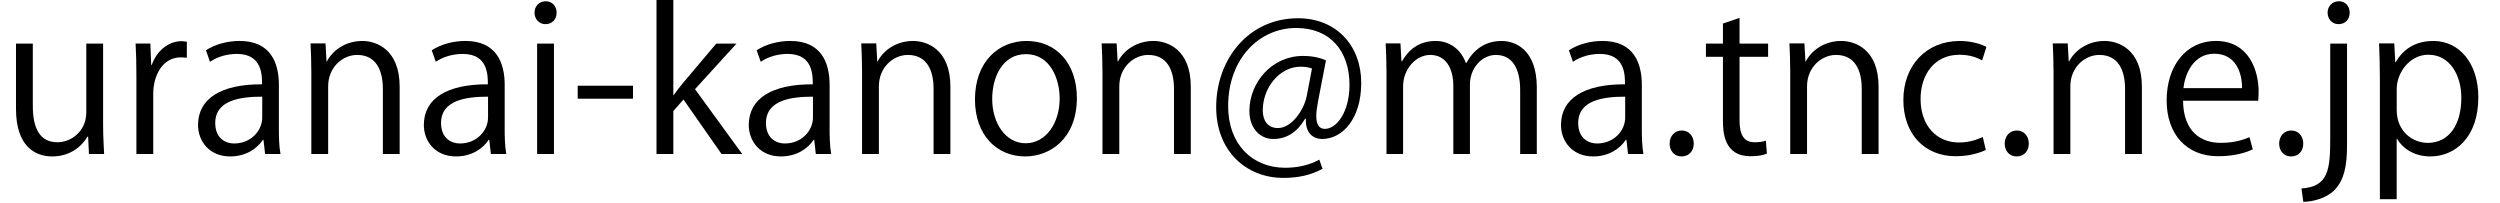
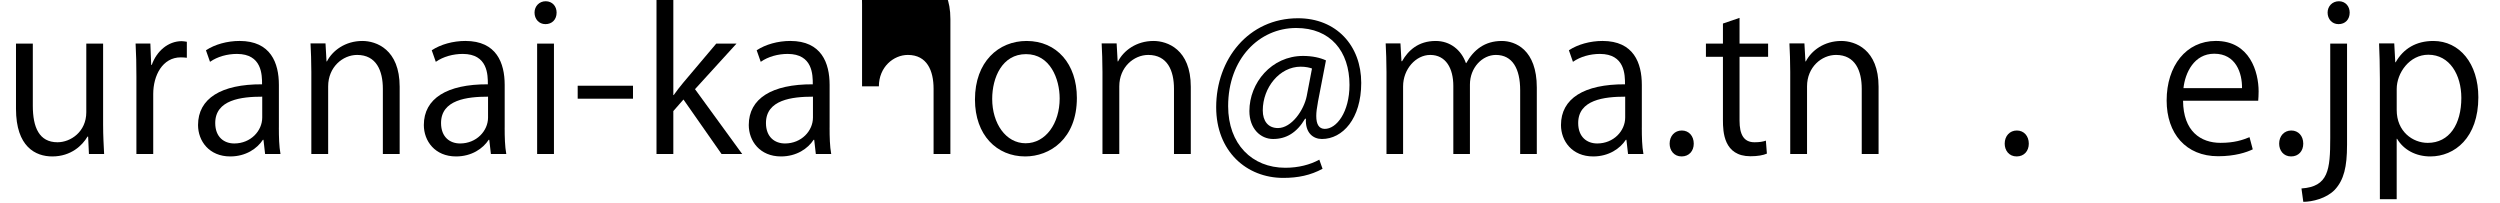
<svg xmlns="http://www.w3.org/2000/svg" id="_レイヤー_1" data-name="レイヤー 1" viewBox="0 0 148 12">
  <path d="M6.104,7.378c0,.672.036,1.235.06,1.739h-.899l-.048-1.031h-.036c-.3.516-.972,1.175-2.087,1.175-.983,0-2.147-.564-2.147-2.818v-3.862h.996v3.682c0,1.271.372,2.159,1.463,2.159.779,0,1.703-.624,1.703-1.775V2.581h.995v4.797Z" style="fill: #000; stroke-width: 0px;" />
  <path d="M11.062,3.42c-.108-.012-.216-.024-.36-.024-1.079,0-1.631,1.067-1.631,2.17v3.55h-.996v-4.582c0-.695-.012-1.331-.048-1.955h.875l.048,1.26h.036c.288-.816.971-1.403,1.775-1.403.108,0,.192.024.3.036v.948Z" style="fill: #000; stroke-width: 0px;" />
  <path d="M16.509,7.558c0,.54.012,1.104.096,1.559h-.911l-.096-.839h-.036c-.336.516-1.008.983-1.931.983-1.248,0-1.907-.912-1.907-1.859,0-1.571,1.367-2.423,3.79-2.411,0-.552,0-1.799-1.487-1.799-.564,0-1.151.156-1.595.468l-.24-.684c.528-.348,1.259-.552,1.991-.552,1.847,0,2.327,1.307,2.327,2.603v2.531ZM15.525,5.723c-1.235,0-2.783.18-2.783,1.559,0,.839.528,1.211,1.127,1.211.972,0,1.655-.744,1.655-1.535v-1.235Z" style="fill: #000; stroke-width: 0px;" />
  <path d="M23.66,9.117h-.995v-3.862c0-1.067-.384-2.003-1.523-2.003-.852,0-1.715.72-1.715,1.859v4.006h-.996v-4.857c0-.671-.024-1.163-.048-1.691h.887l.06,1.067h.024c.324-.636,1.08-1.211,2.099-1.211.815,0,2.207.492,2.207,2.71v3.982Z" style="fill: #000; stroke-width: 0px;" />
  <path d="M29.876,7.558c0,.54.012,1.104.096,1.559h-.911l-.096-.839h-.036c-.335.516-1.007.983-1.931.983-1.248,0-1.907-.912-1.907-1.859,0-1.571,1.368-2.423,3.79-2.411,0-.552,0-1.799-1.487-1.799-.563,0-1.151.156-1.595.468l-.24-.684c.528-.348,1.26-.552,1.991-.552,1.847,0,2.327,1.307,2.327,2.603v2.531ZM28.893,5.723c-1.235,0-2.783.18-2.783,1.559,0,.839.528,1.211,1.127,1.211.972,0,1.655-.744,1.655-1.535v-1.235Z" style="fill: #000; stroke-width: 0px;" />
  <path d="M32.291,1.429c-.384,0-.647-.3-.647-.684,0-.372.276-.671.66-.671.396,0,.647.3.647.671,0,.42-.276.684-.66.684ZM32.794,9.117h-.996V2.581h.996v6.537Z" style="fill: #000; stroke-width: 0px;" />
  <path d="M34.199,5.075h3.274v.768h-3.274v-.768Z" style="fill: #000; stroke-width: 0px;" />
  <path d="M43.939,9.117h-1.223l-2.255-3.226-.6.684v2.542h-.996V-.478h.996v6.104h.024c.156-.228.384-.516.563-.731l1.955-2.315h1.199l-2.458,2.699,2.794,3.838Z" style="fill: #000; stroke-width: 0px;" />
  <path d="M49.112,7.558c0,.54.012,1.104.096,1.559h-.911l-.096-.839h-.036c-.335.516-1.007.983-1.931.983-1.248,0-1.907-.912-1.907-1.859,0-1.571,1.368-2.423,3.79-2.411,0-.552,0-1.799-1.487-1.799-.563,0-1.151.156-1.595.468l-.24-.684c.528-.348,1.26-.552,1.991-.552,1.847,0,2.327,1.307,2.327,2.603v2.531ZM48.128,5.723c-1.235,0-2.783.18-2.783,1.559,0,.839.528,1.211,1.127,1.211.972,0,1.655-.744,1.655-1.535v-1.235Z" style="fill: #000; stroke-width: 0px;" />
-   <path d="M56.263,9.117h-.995v-3.862c0-1.067-.384-2.003-1.523-2.003-.852,0-1.715.72-1.715,1.859v4.006h-.996v-4.857c0-.671-.024-1.163-.048-1.691h.888l.06,1.067h.024c.324-.636,1.08-1.211,2.099-1.211.815,0,2.207.492,2.207,2.71v3.982Z" style="fill: #000; stroke-width: 0px;" />
+   <path d="M56.263,9.117h-.995v-3.862c0-1.067-.384-2.003-1.523-2.003-.852,0-1.715.72-1.715,1.859h-.996v-4.857c0-.671-.024-1.163-.048-1.691h.888l.06,1.067h.024c.324-.636,1.08-1.211,2.099-1.211.815,0,2.207.492,2.207,2.71v3.982Z" style="fill: #000; stroke-width: 0px;" />
  <path d="M63.751,5.795c0,2.435-1.607,3.466-3.059,3.466-1.679,0-2.974-1.259-2.974-3.37,0-2.231,1.391-3.466,3.058-3.466,1.787,0,2.975,1.367,2.975,3.37ZM60.741,3.205c-1.415,0-2.003,1.391-2.003,2.65,0,1.451.804,2.626,1.979,2.626,1.188,0,2.015-1.175,2.015-2.65,0-1.164-.564-2.626-1.991-2.626Z" style="fill: #000; stroke-width: 0px;" />
  <path d="M70.495,9.117h-.995v-3.862c0-1.067-.384-2.003-1.523-2.003-.852,0-1.715.72-1.715,1.859v4.006h-.996v-4.857c0-.671-.024-1.163-.048-1.691h.887l.06,1.067h.024c.324-.636,1.08-1.211,2.099-1.211.815,0,2.207.492,2.207,2.71v3.982Z" style="fill: #000; stroke-width: 0px;" />
  <path d="M78.019,6.059c-.06.312-.096.587-.096.803,0,.516.168.756.492.768.708.012,1.475-.995,1.475-2.603,0-1.991-1.127-3.37-3.154-3.37-2.195,0-4.03,1.823-4.03,4.629,0,2.243,1.415,3.646,3.382,3.646.779,0,1.475-.181,2.015-.48l.192.54c-.708.384-1.451.54-2.327.54-2.171,0-3.97-1.571-3.97-4.186,0-2.831,1.907-5.265,4.845-5.265,2.267,0,3.742,1.619,3.742,3.826,0,2.123-1.104,3.322-2.327,3.322-.516,0-.996-.36-.948-1.199h-.048c-.492.828-1.116,1.199-1.895,1.199-.744,0-1.403-.611-1.403-1.655,0-1.667,1.307-3.262,3.178-3.262.552,0,1.02.108,1.355.264l-.48,2.483ZM77.671,4.056c-.132-.048-.36-.108-.672-.108-1.247,0-2.243,1.235-2.243,2.59,0,.624.312,1.043.899,1.043.804,0,1.535-1.055,1.703-1.895l.312-1.631Z" style="fill: #000; stroke-width: 0px;" />
  <path d="M90.977,9.117h-.983v-3.778c0-1.271-.456-2.087-1.439-2.087-.804,0-1.535.755-1.535,1.751v4.114h-.983v-4.03c0-1.043-.444-1.835-1.367-1.835-.852,0-1.607.839-1.607,1.859v4.006h-.983v-4.857c0-.671-.024-1.151-.048-1.691h.875l.06,1.055h.036c.36-.635.959-1.199,1.991-1.199.852,0,1.511.528,1.787,1.307h.024c.432-.779,1.091-1.307,2.099-1.307.804,0,2.075.516,2.075,2.758v3.934Z" style="fill: #000; stroke-width: 0px;" />
  <path d="M97.195,7.558c0,.54.012,1.104.096,1.559h-.911l-.096-.839h-.036c-.336.516-1.008.983-1.931.983-1.248,0-1.907-.912-1.907-1.859,0-1.571,1.367-2.423,3.79-2.411,0-.552,0-1.799-1.487-1.799-.564,0-1.151.156-1.595.468l-.24-.684c.528-.348,1.259-.552,1.991-.552,1.847,0,2.327,1.307,2.327,2.603v2.531ZM96.212,5.723c-1.235,0-2.783.18-2.783,1.559,0,.839.528,1.211,1.127,1.211.972,0,1.655-.744,1.655-1.535v-1.235Z" style="fill: #000; stroke-width: 0px;" />
  <path d="M98.842,8.505c0-.456.3-.779.72-.779s.708.324.708.779c0,.432-.276.756-.72.756-.456,0-.708-.36-.708-.756Z" style="fill: #000; stroke-width: 0px;" />
  <path d="M101.997,1.394l.984-.336v1.523h1.691v.78h-1.691v3.778c0,.828.251,1.283.887,1.283.3,0,.504-.036.672-.096l.06.768c-.216.096-.552.156-.971.156-1.583,0-1.631-1.439-1.631-2.135v-3.754h-1.007v-.78h1.007v-1.187Z" style="fill: #000; stroke-width: 0px;" />
  <path d="M111.211,9.117h-.996v-3.862c0-1.067-.384-2.003-1.522-2.003-.852,0-1.716.72-1.716,1.859v4.006h-.995v-4.857c0-.671-.023-1.163-.048-1.691h.888l.06,1.067h.024c.323-.636,1.079-1.211,2.099-1.211.815,0,2.207.492,2.207,2.71v3.982Z" style="fill: #000; stroke-width: 0px;" />
-   <path d="M117.56,8.877c-.288.144-.936.372-1.775.372-1.871,0-3.106-1.332-3.106-3.334,0-2.015,1.331-3.49,3.347-3.49.731,0,1.318.216,1.57.348l-.252.804c-.275-.156-.707-.336-1.343-.336-1.511,0-2.303,1.211-2.303,2.615,0,1.583.947,2.579,2.267,2.579.647,0,1.092-.18,1.415-.324l.181.768Z" style="fill: #000; stroke-width: 0px;" />
  <path d="M118.678,8.505c0-.456.3-.779.719-.779.42,0,.708.324.708.779,0,.432-.275.756-.72.756-.456,0-.707-.36-.707-.756Z" style="fill: #000; stroke-width: 0px;" />
-   <path d="M126.799,9.117h-.996v-3.862c0-1.067-.384-2.003-1.522-2.003-.852,0-1.716.72-1.716,1.859v4.006h-.995v-4.857c0-.671-.023-1.163-.048-1.691h.888l.06,1.067h.024c.323-.636,1.079-1.211,2.099-1.211.815,0,2.207.492,2.207,2.71v3.982Z" style="fill: #000; stroke-width: 0px;" />
  <path d="M133.363,8.841c-.372.18-1.056.408-2.051.408-1.907,0-3.047-1.344-3.047-3.299,0-2.051,1.151-3.526,2.914-3.526,2.016,0,2.531,1.847,2.531,2.986,0,.228-.013.396-.024.552h-4.449c.012,1.811,1.043,2.495,2.219,2.495.815,0,1.308-.168,1.715-.336l.192.72ZM132.728,5.219c.012-.887-.36-2.039-1.644-2.039-1.199,0-1.727,1.139-1.823,2.039h3.467Z" style="fill: #000; stroke-width: 0px;" />
  <path d="M134.926,8.505c0-.456.3-.779.719-.779.42,0,.708.324.708.779,0,.432-.275.756-.72.756-.456,0-.707-.36-.707-.756Z" style="fill: #000; stroke-width: 0px;" />
  <path d="M138.944,8.602c0,1.259-.18,2.05-.731,2.639-.491.504-1.319.707-1.858.707l-.108-.791c1.596-.107,1.703-1.104,1.703-2.986V2.581h.995v6.021ZM138.441,1.429c-.396,0-.647-.312-.647-.684,0-.372.275-.671.671-.671.384,0,.636.3.636.671,0,.408-.264.684-.659.684Z" style="fill: #000; stroke-width: 0px;" />
  <path d="M141.825,3.684c.456-.804,1.211-1.259,2.23-1.259,1.548,0,2.663,1.332,2.663,3.334,0,2.398-1.403,3.502-2.843,3.502-.863,0-1.583-.396-1.967-1.043h-.024v3.573h-.995v-7.111c0-.852-.023-1.511-.048-2.111h.899l.06,1.115h.024ZM141.885,6.515c0,1.271.948,1.943,1.835,1.943,1.284,0,1.991-1.104,1.991-2.663,0-1.355-.684-2.555-1.955-2.555-1.115,0-1.871,1.08-1.871,2.027v1.248Z" style="fill: #000; stroke-width: 0px;" />
</svg>